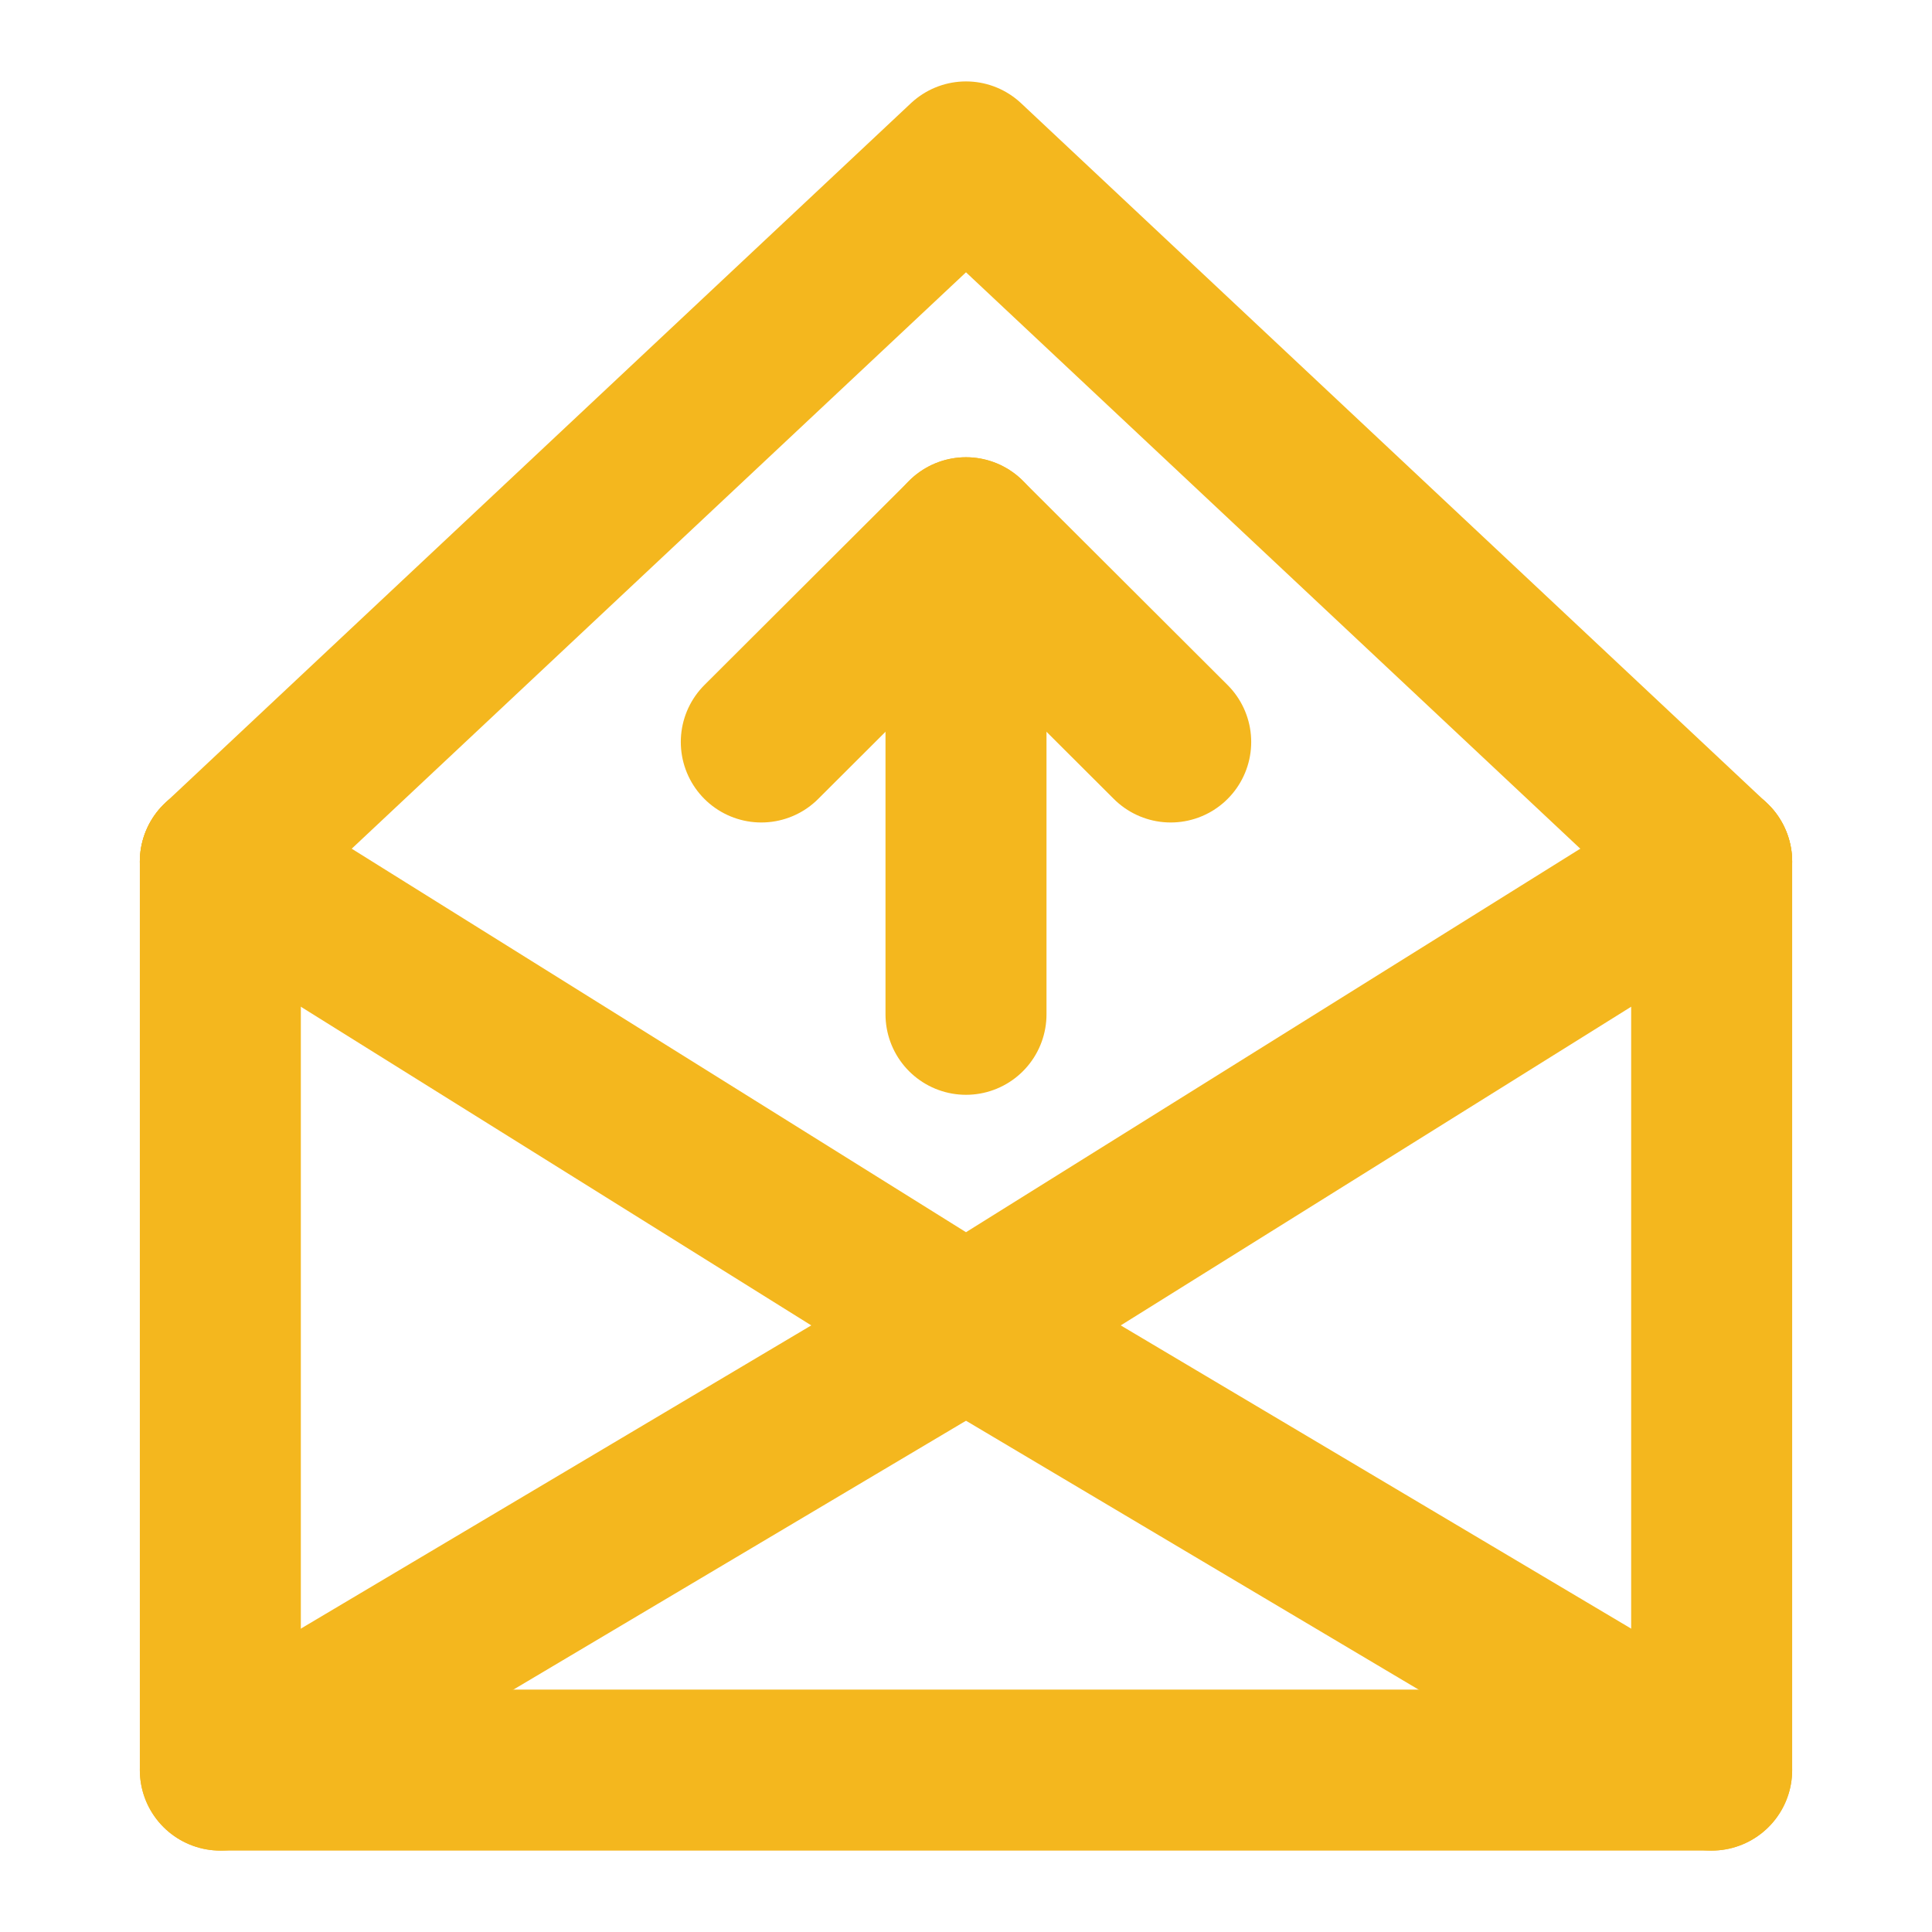
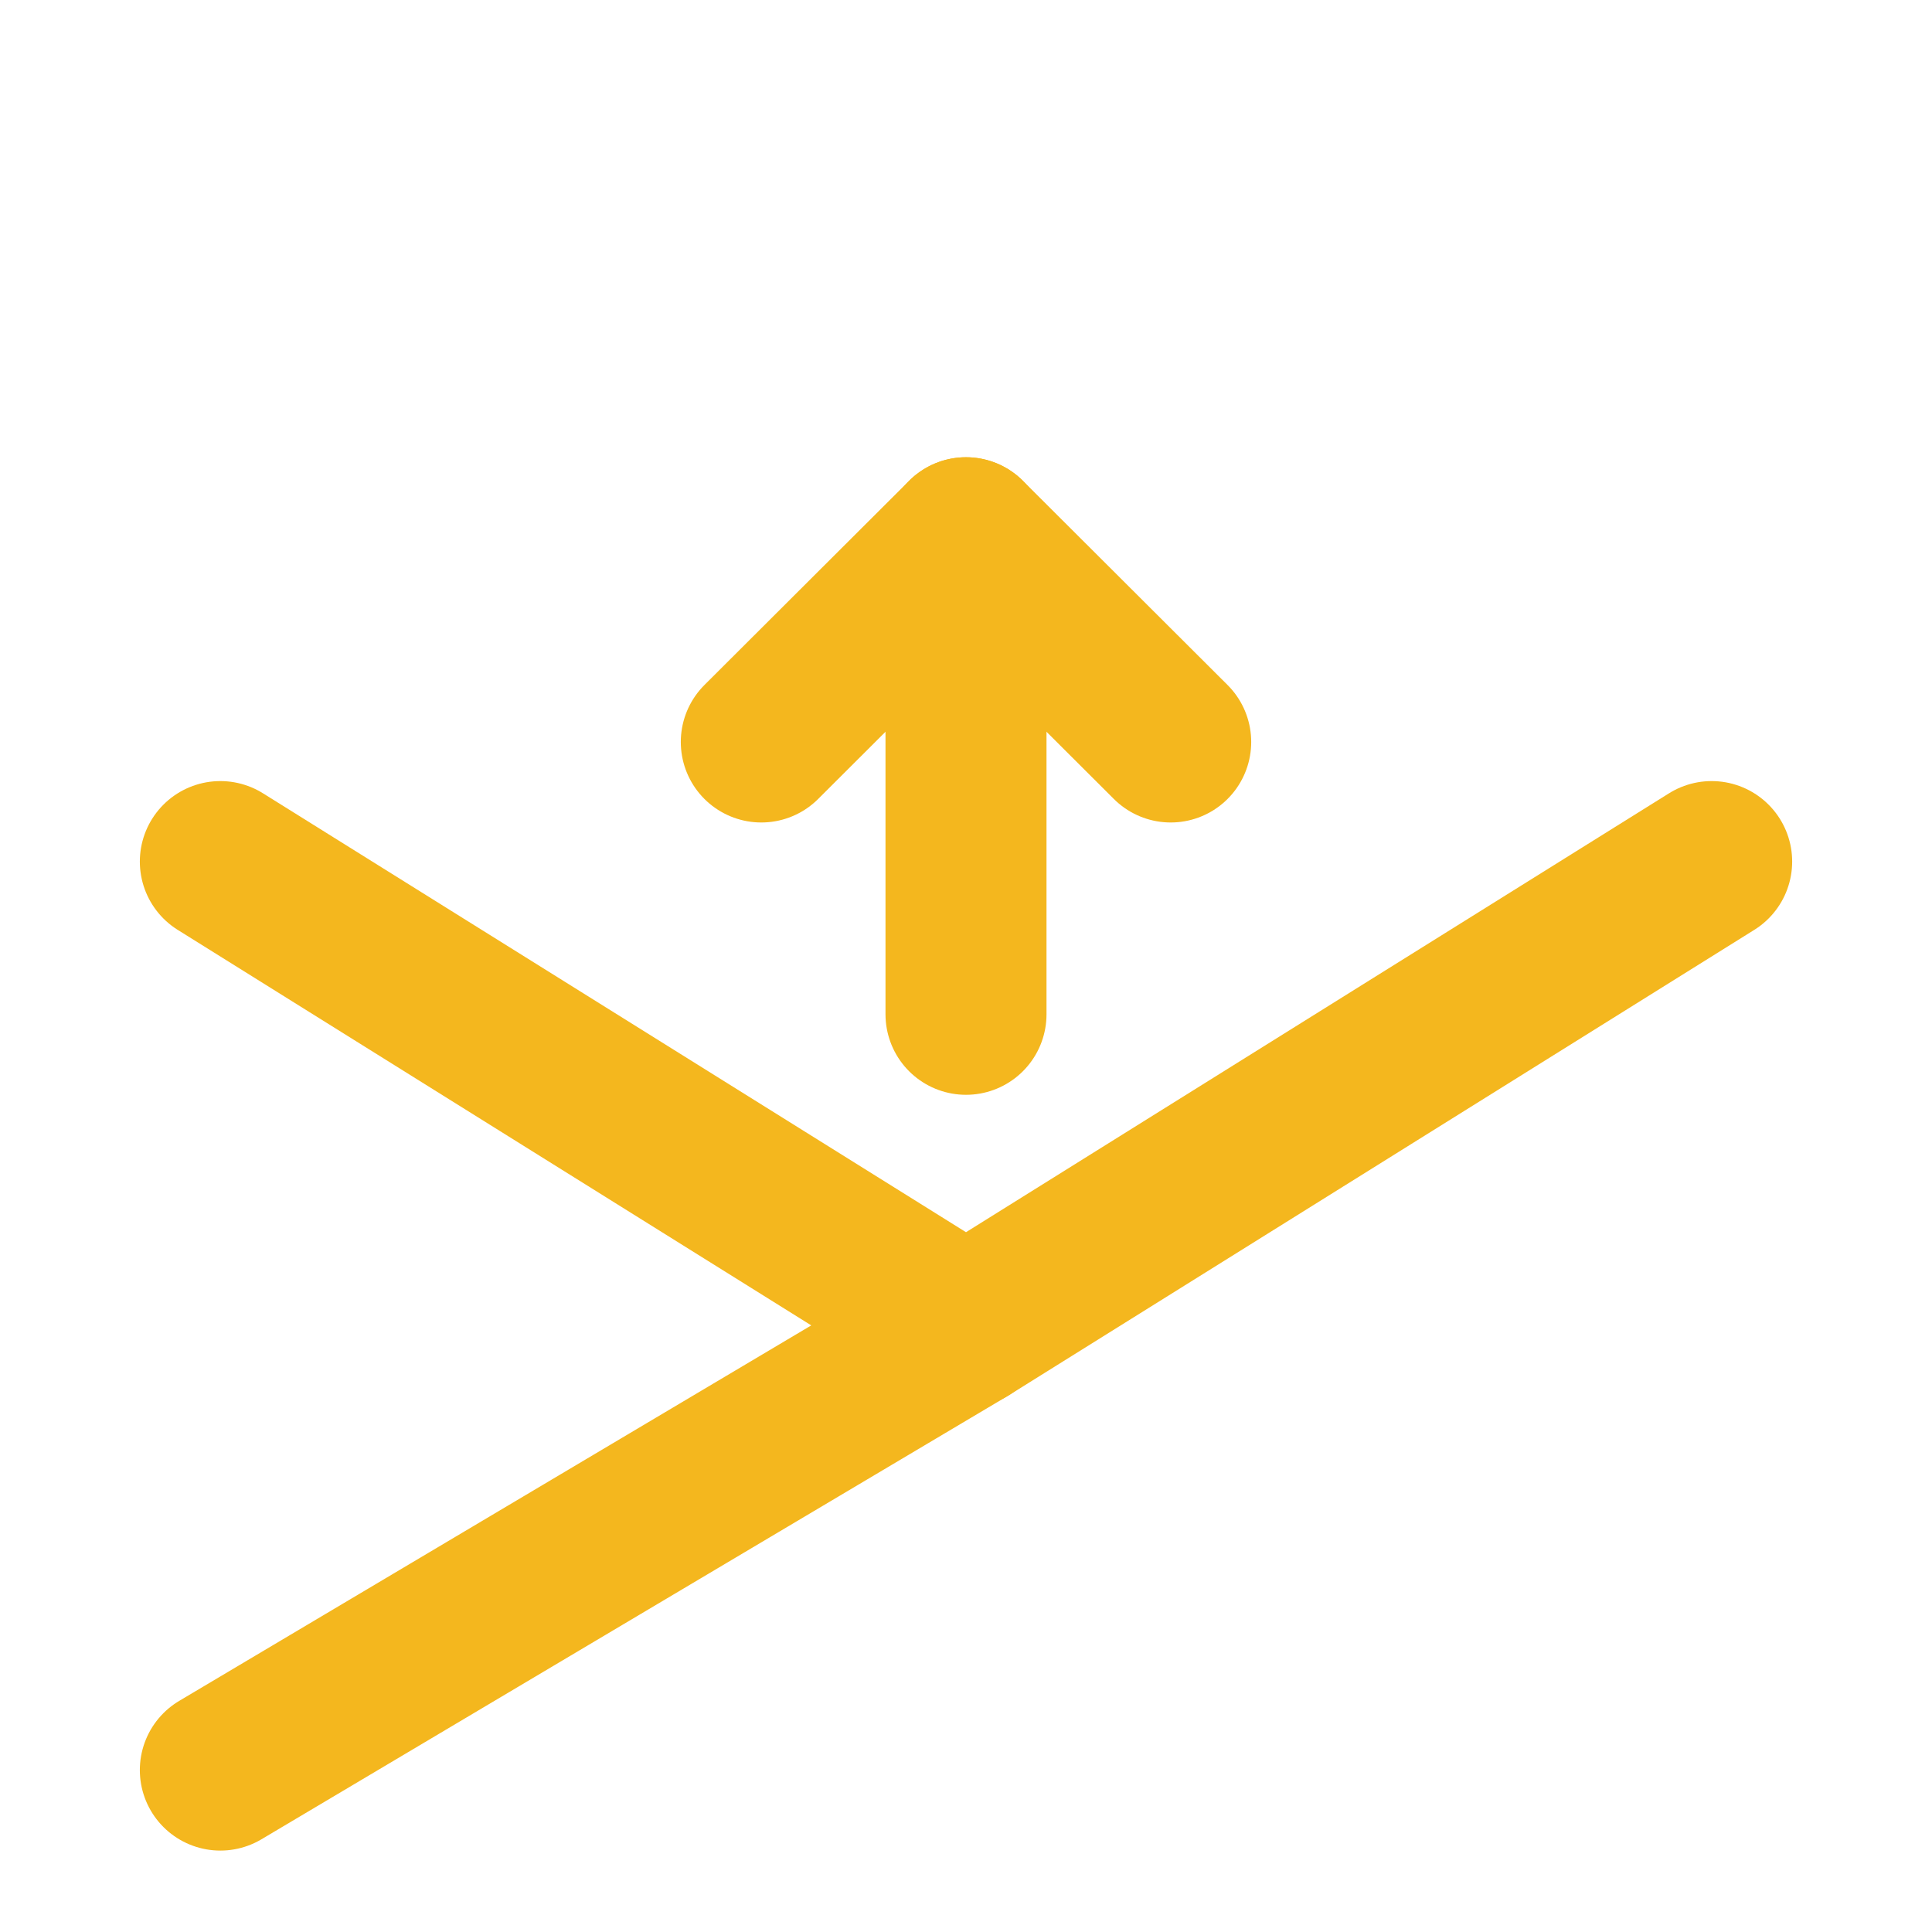
<svg xmlns="http://www.w3.org/2000/svg" viewBox="0 0 42 42" id="Layer_1">
  <defs>
    <style>
      .cls-1 {
        fill: none;
        stroke: #f4b71e;
        stroke-linecap: round;
        stroke-linejoin: round;
        stroke-width: 3.5px;
      }
    </style>
  </defs>
  <g>
    <polyline points="16.55 16.13 21 11.69 25.45 16.13" class="cls-1" />
    <line y2="22.05" x2="21" y1="11.69" x1="21" class="cls-1" />
  </g>
-   <polyline points="37.21 18.73 21 3.52 4.79 18.73" class="cls-1" />
  <polyline points="37.21 18.73 21 28.85 4.79 18.73" class="cls-1" />
-   <polyline points="37.21 18.73 37.21 38.48 4.79 38.48 4.79 18.73" class="cls-1" />
  <line y2="28.85" x2="21" y1="38.48" x1="4.79" class="cls-1" />
-   <line y2="28.85" x2="21" y1="38.48" x1="37.21" class="cls-1" />
</svg>